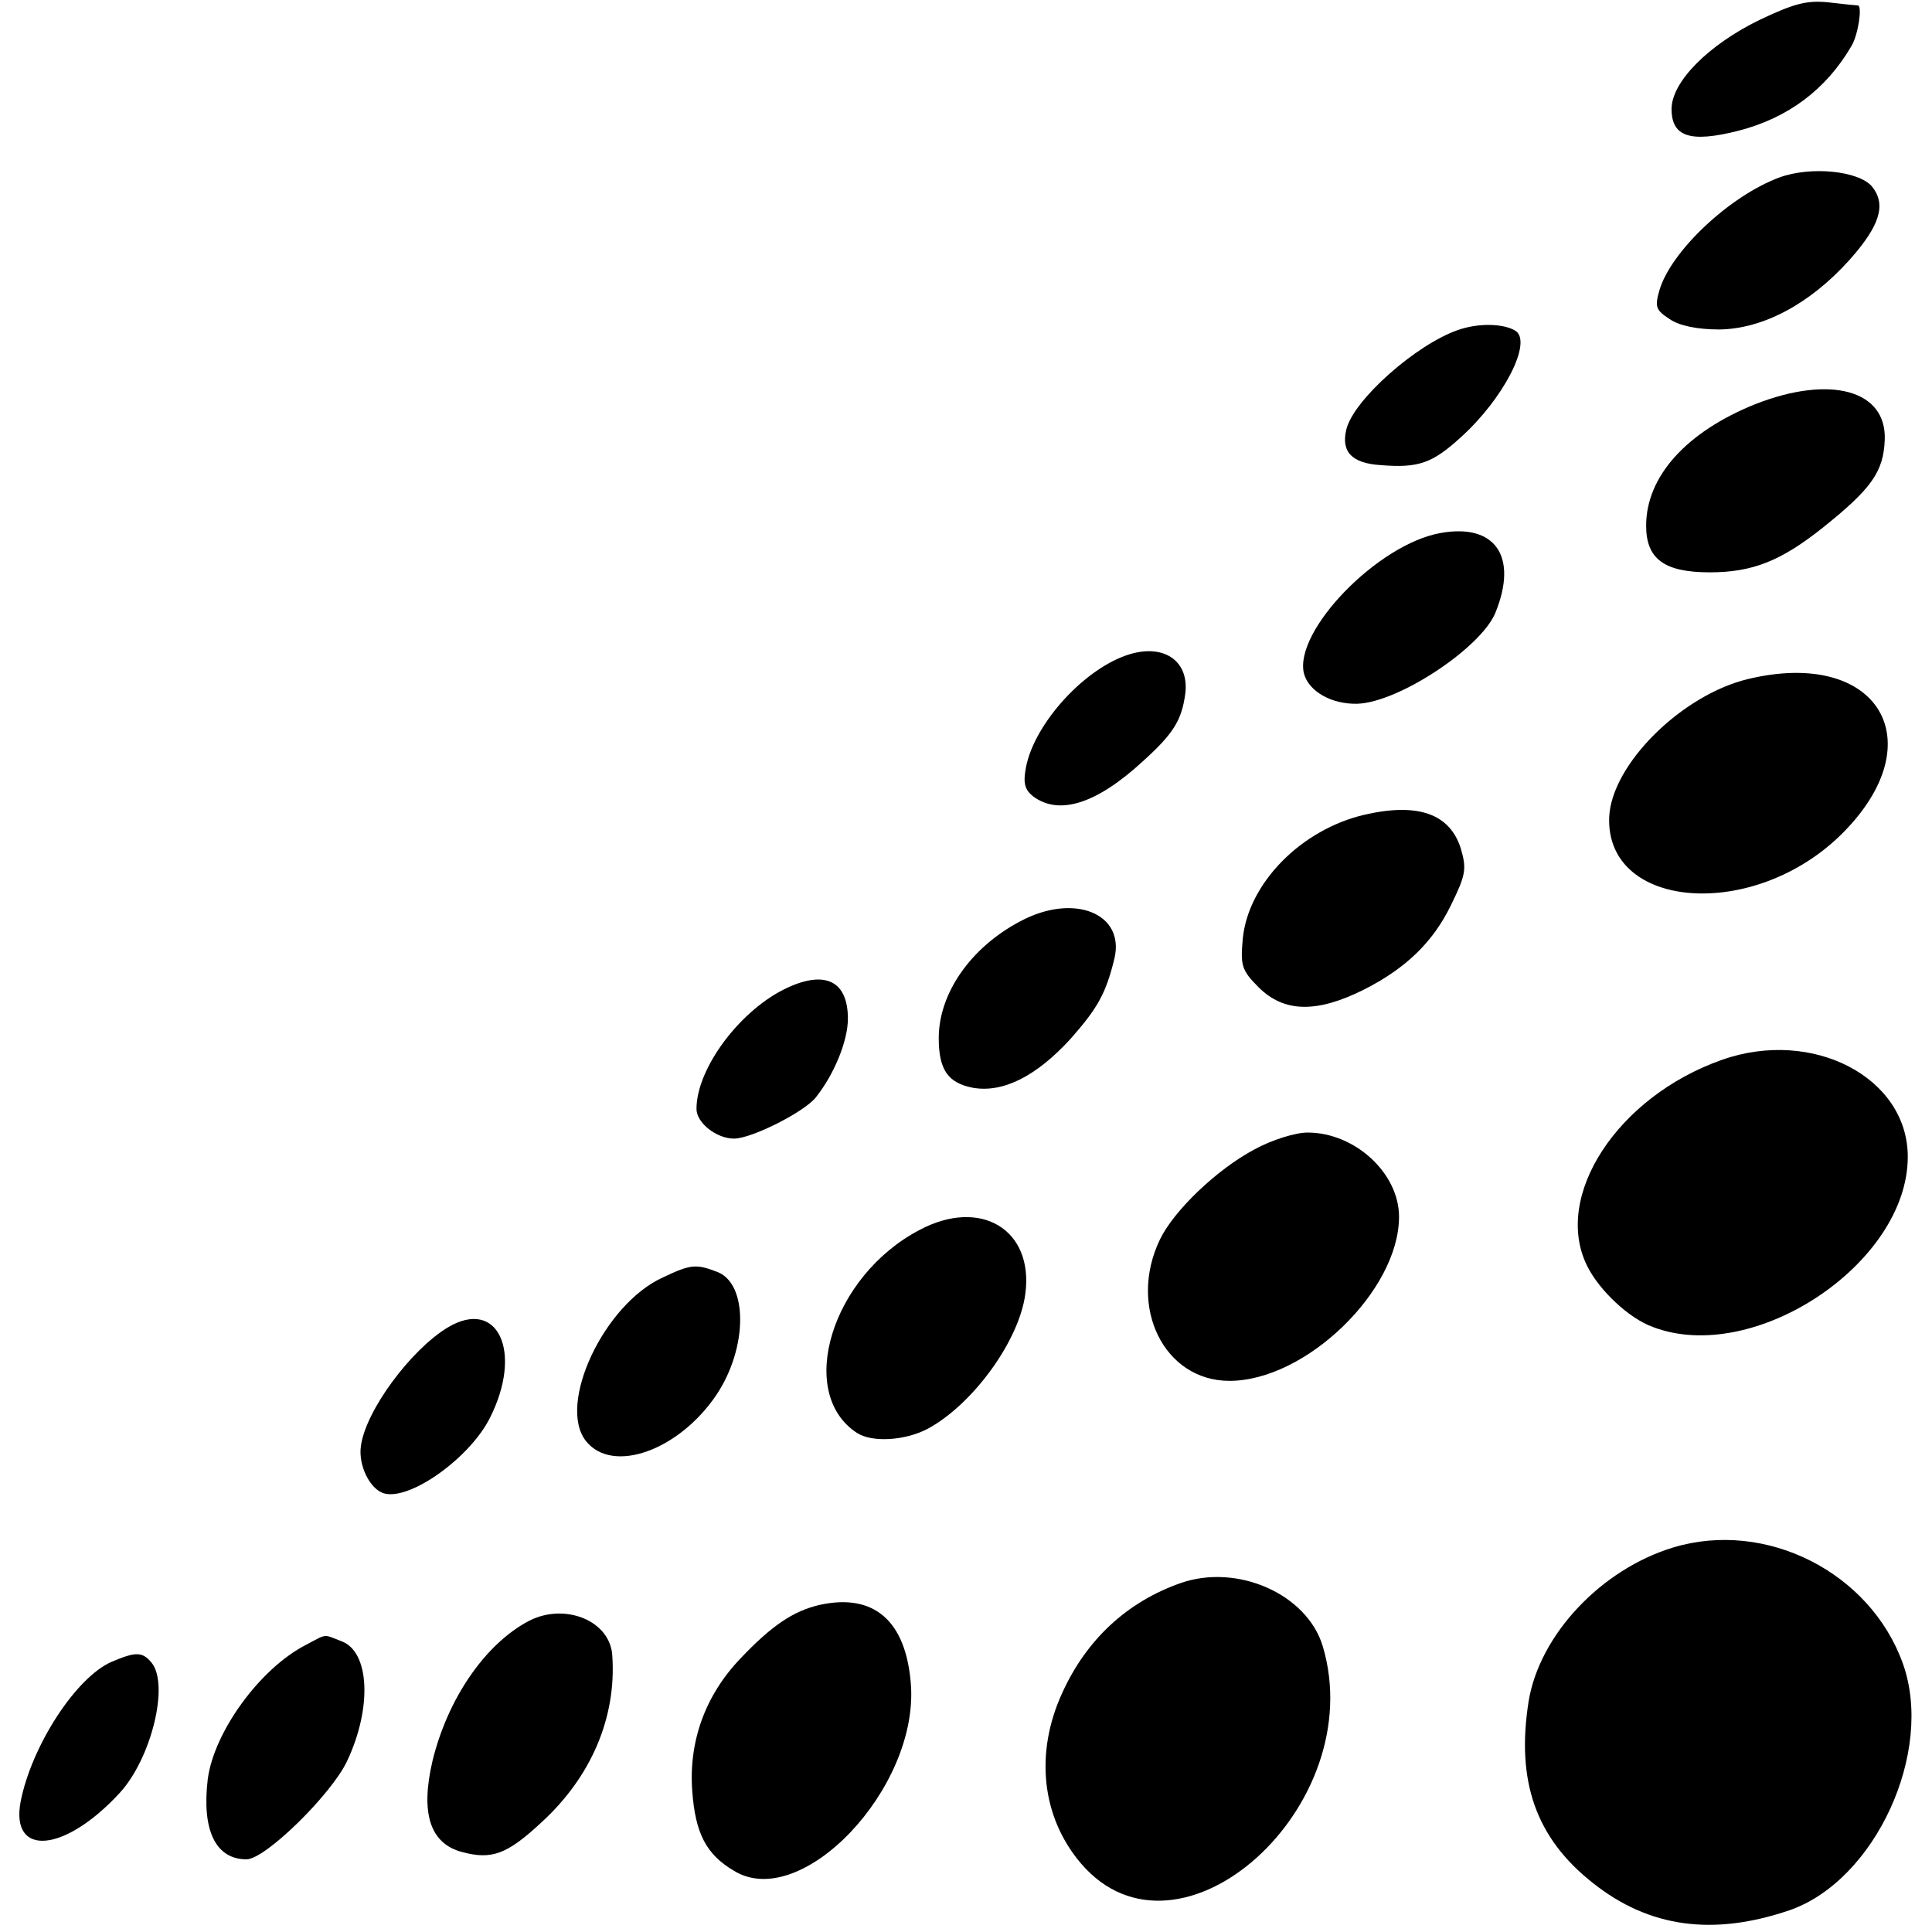
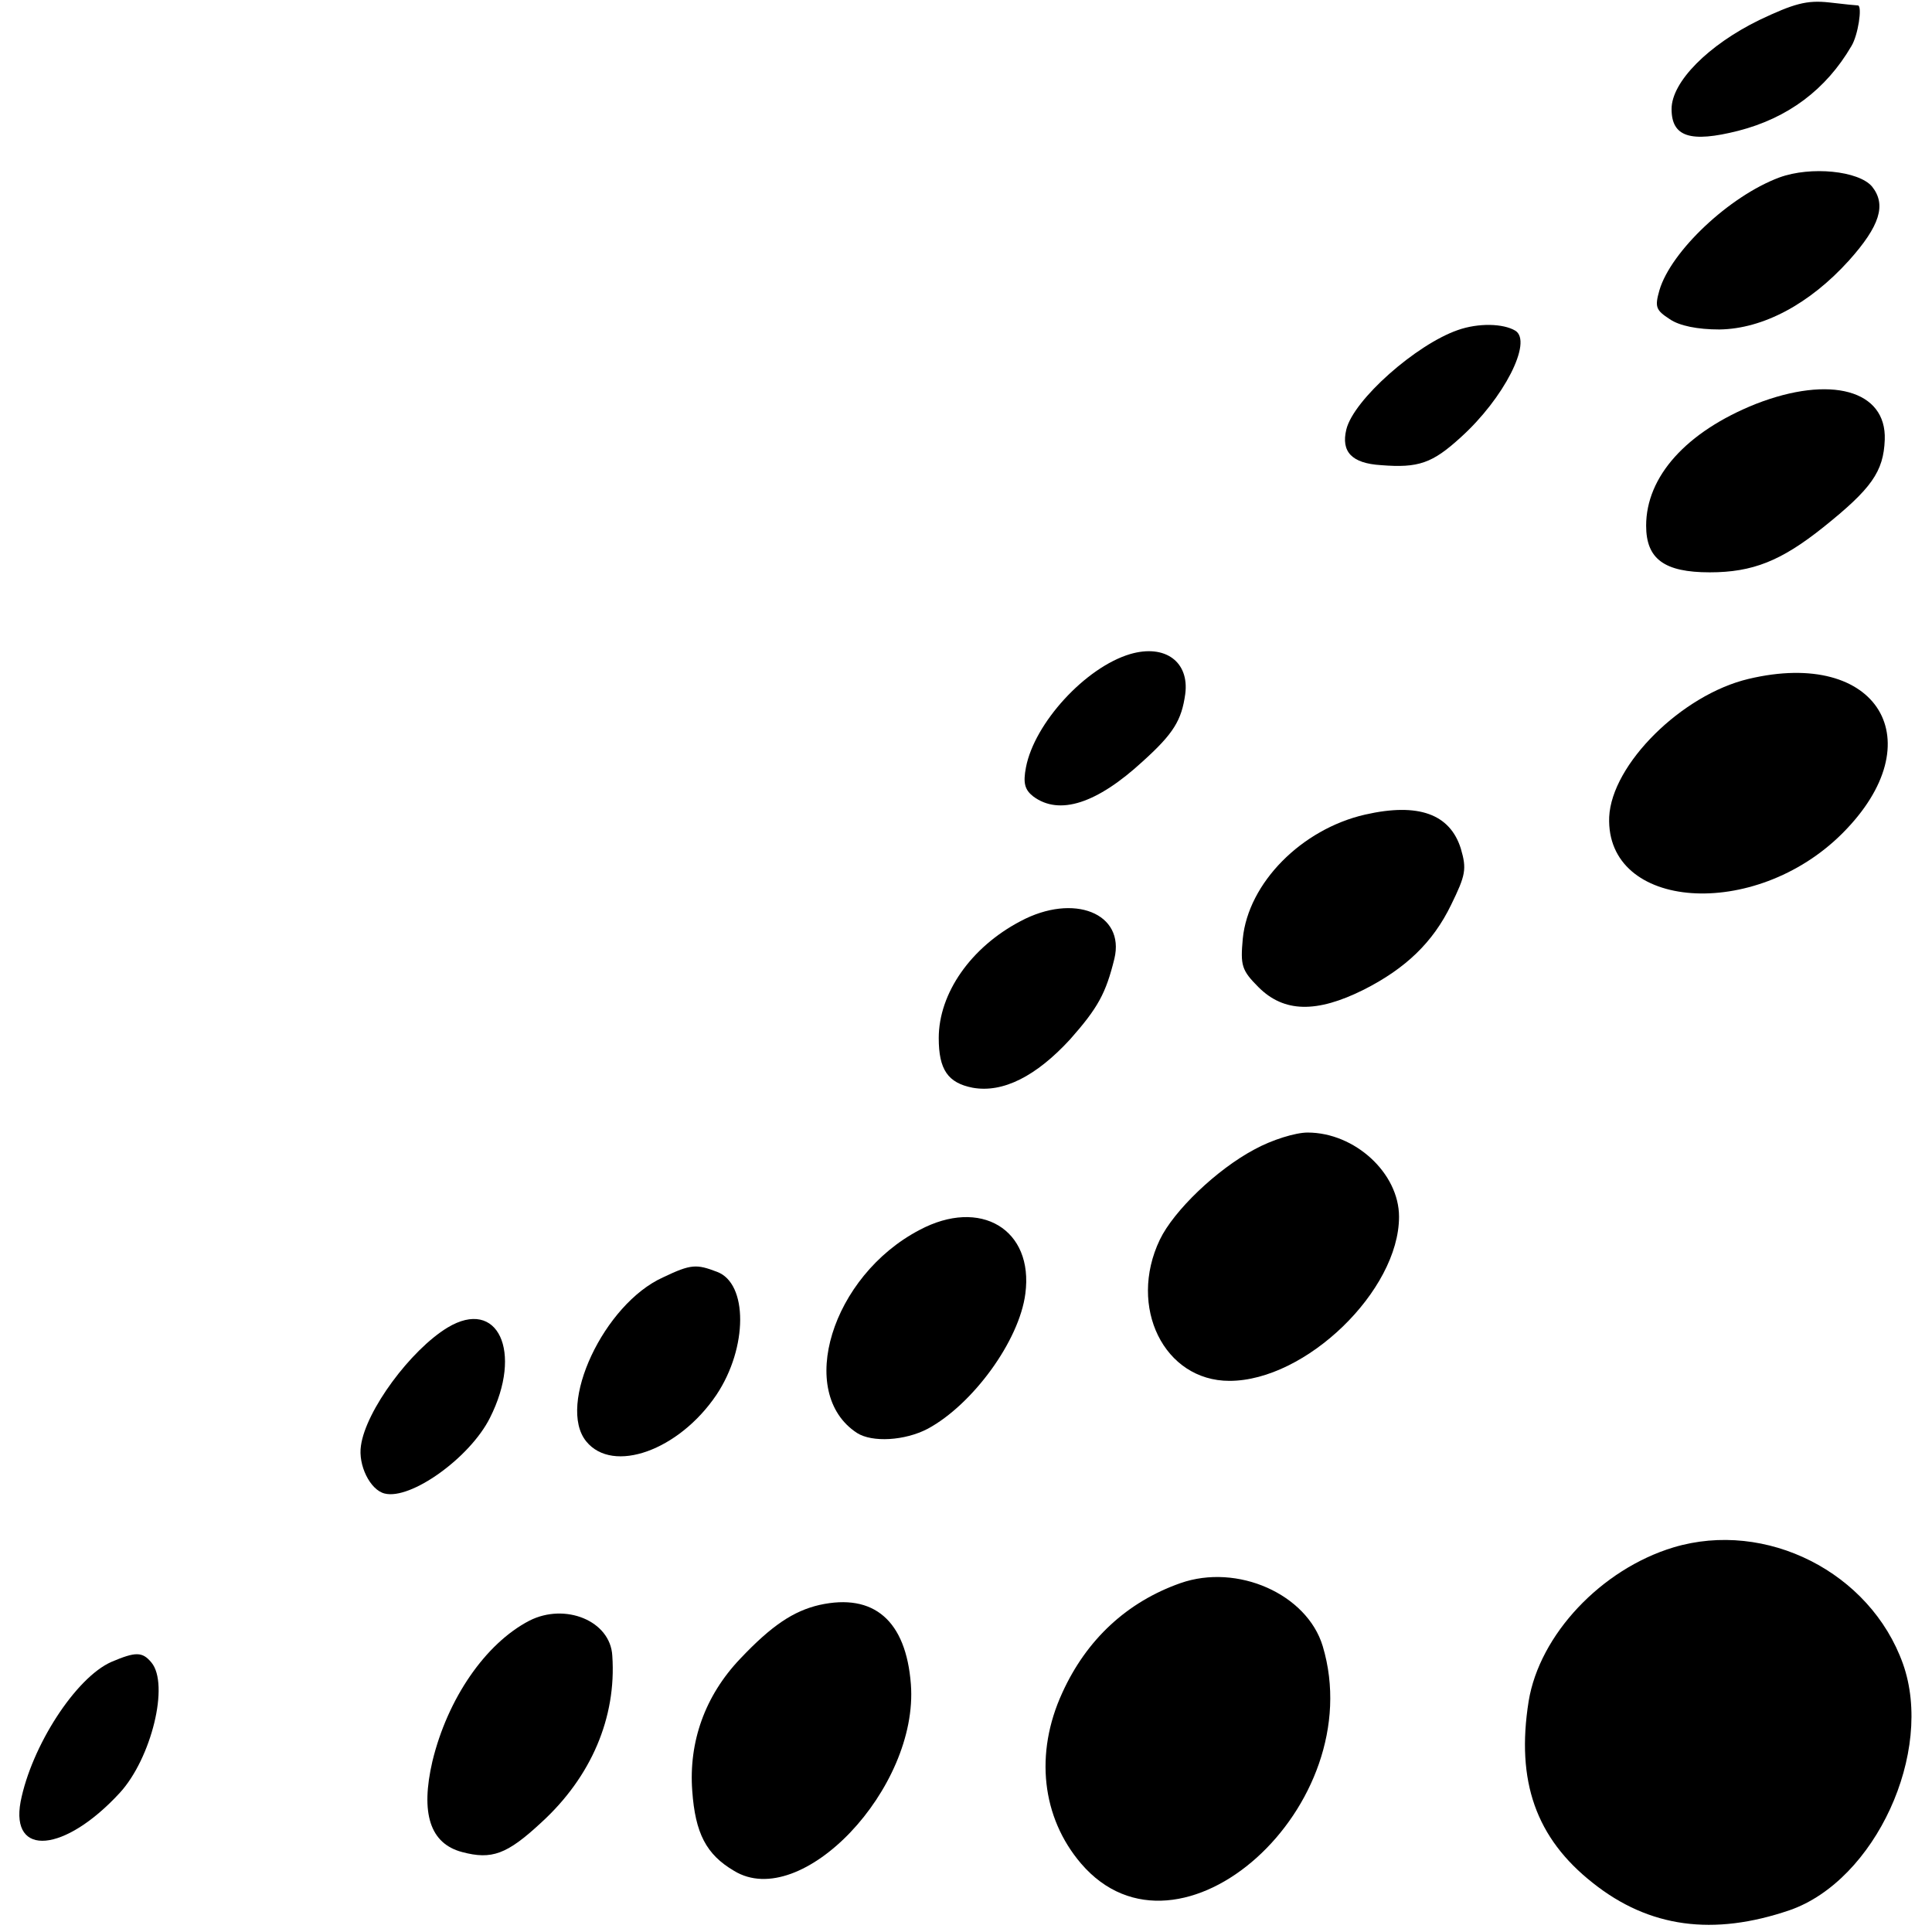
<svg xmlns="http://www.w3.org/2000/svg" version="1.0" width="319pt" height="319pt" viewBox="0 0 319 319" preserveAspectRatio="xMidYMid meet">
  <g transform="translate(0,319) scale(0.1,-0.1)" fill="#000000" stroke="none">
    <path d="M2905 3157 c-84 -41 -145 -102 -145 -147 0 -46 31 -56 110 -36 82 21 145 68 187 140 11 18 18 65 11 67 -2 0 -23 2 -48 5 -37 4 -58 -2 -115 -29z" />
    <path d="M2938 2897 c-83 -31 -179 -122 -198 -186 -8 -28 -6 -33 17 -48 16 -11 46 -17 82 -17 72 1 149 42 214 114 51 57 62 92 38 122 -22 26 -101 34 -153 15z" />
    <path d="M2407 2645 c-69 -24 -172 -115 -184 -164 -9 -37 9 -56 57 -59 62 -5 85 3 132 46 71 64 119 158 90 176 -20 12 -61 13 -95 1z" />
    <path d="M2899 2523 c-115 -46 -181 -120 -181 -201 0 -55 30 -77 105 -77 71 0 118 19 187 74 80 64 100 92 102 145 3 82 -90 107 -213 59z" />
-     <path d="M2379 2310 c-104 -18 -243 -162 -226 -232 8 -30 46 -51 88 -50 68 2 204 92 228 150 38 93 0 148 -90 132z" />
    <path d="M1866 2110 c-74 -22 -158 -114 -172 -187 -5 -26 -2 -37 12 -48 43 -32 105 -12 181 58 51 46 64 68 70 111 7 53 -33 83 -91 66z" />
    <path d="M2887 2069 c-110 -26 -226 -141 -230 -228 -6 -154 240 -172 385 -27 152 152 59 306 -155 255z" />
    <path d="M2254 1845 c-105 -24 -193 -113 -202 -205 -4 -44 -2 -52 26 -80 42 -42 96 -43 174 -4 69 35 114 78 144 140 24 49 26 59 16 93 -18 57 -70 76 -158 56z" />
    <path d="M1685 1669 c-82 -43 -135 -119 -135 -193 0 -52 15 -74 56 -82 50 -9 105 19 161 80 46 52 59 76 73 133 18 75 -67 109 -155 62z" />
-     <path d="M1302 1560 c-78 -35 -152 -133 -152 -201 0 -23 33 -49 62 -49 29 0 116 44 135 68 31 39 53 94 53 130 0 61 -36 80 -98 52z" />
-     <path d="M2843 1440 c-173 -61 -280 -226 -222 -341 20 -40 69 -86 108 -100 167 -64 421 105 421 281 0 131 -157 213 -307 160z" />
    <path d="M2071 1292 c-62 -33 -133 -101 -156 -149 -53 -111 7 -233 115 -233 126 0 280 149 280 271 0 72 -73 139 -151 139 -20 0 -59 -12 -88 -28z" />
    <path d="M1518 1159 c-145 -76 -204 -269 -103 -335 25 -16 79 -13 117 7 74 40 151 145 161 223 14 106 -74 159 -175 105z" />
    <path d="M1095 1081 c-98 -44 -176 -211 -127 -271 44 -54 153 -15 215 77 52 78 52 184 1 203 -34 13 -43 13 -89 -9z" />
    <path d="M739 998 c-61 -37 -135 -137 -143 -195 -5 -32 15 -73 39 -79 43 -11 141 59 174 125 55 109 13 199 -70 149z" />
    <path d="M2763 635 c-119 -36 -221 -144 -239 -254 -21 -132 12 -226 106 -300 93 -74 199 -88 325 -45 141 49 239 261 187 407 -54 151 -226 238 -379 192z" />
    <path d="M1949 576 c-88 -31 -155 -93 -195 -181 -46 -100 -34 -206 31 -282 162 -189 478 95 399 359 -26 86 -141 137 -235 104z" />
    <path d="M1353 540 c-43 -10 -79 -34 -131 -89 -58 -61 -85 -137 -79 -218 5 -70 23 -105 69 -132 111 -68 305 136 292 308 -8 105 -61 151 -151 131z" />
    <path d="M874 514 c-73 -38 -135 -129 -160 -232 -20 -86 -4 -136 49 -150 49 -13 74 -4 131 49 82 75 124 173 117 275 -3 58 -78 88 -137 58z" />
-     <path d="M505 474 c-76 -39 -152 -144 -162 -222 -10 -84 13 -132 64 -132 31 0 140 107 166 162 42 89 37 181 -9 198 -31 12 -23 13 -59 -6z" />
    <path d="M184 446 c-59 -26 -132 -139 -150 -231 -17 -92 73 -84 164 15 52 57 82 179 52 215 -15 18 -26 18 -66 1z" />
  </g>
</svg>